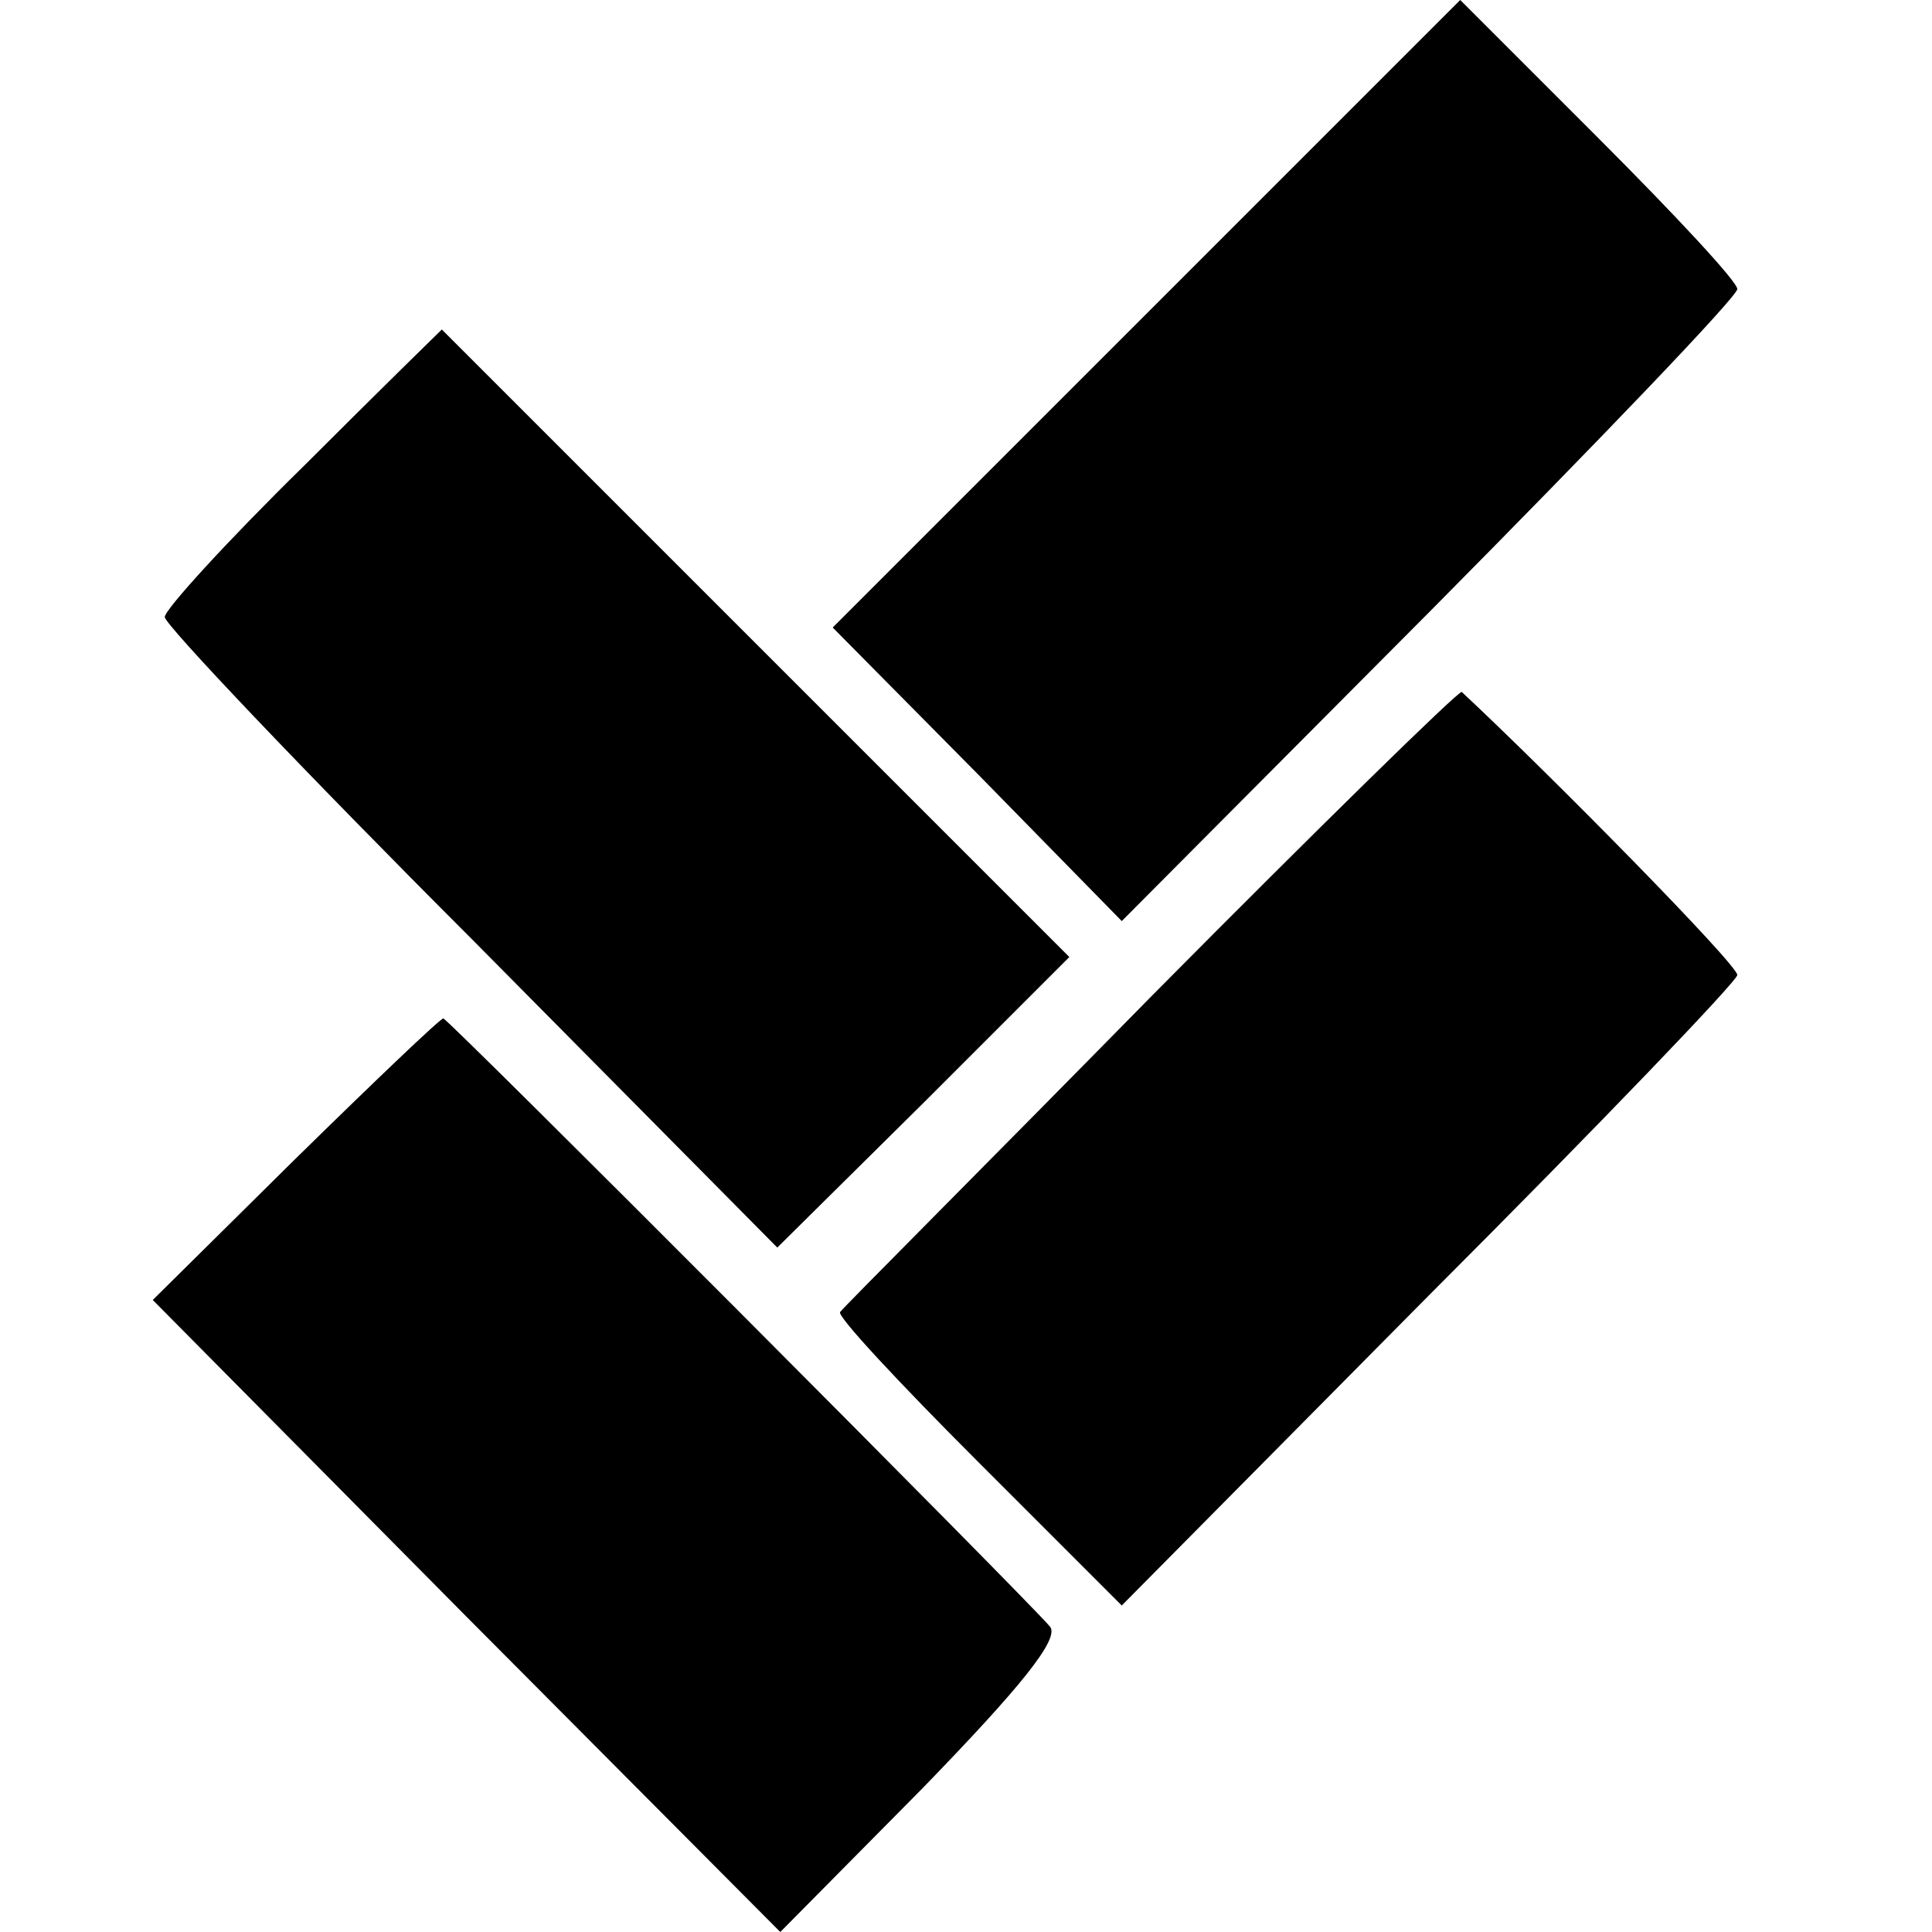
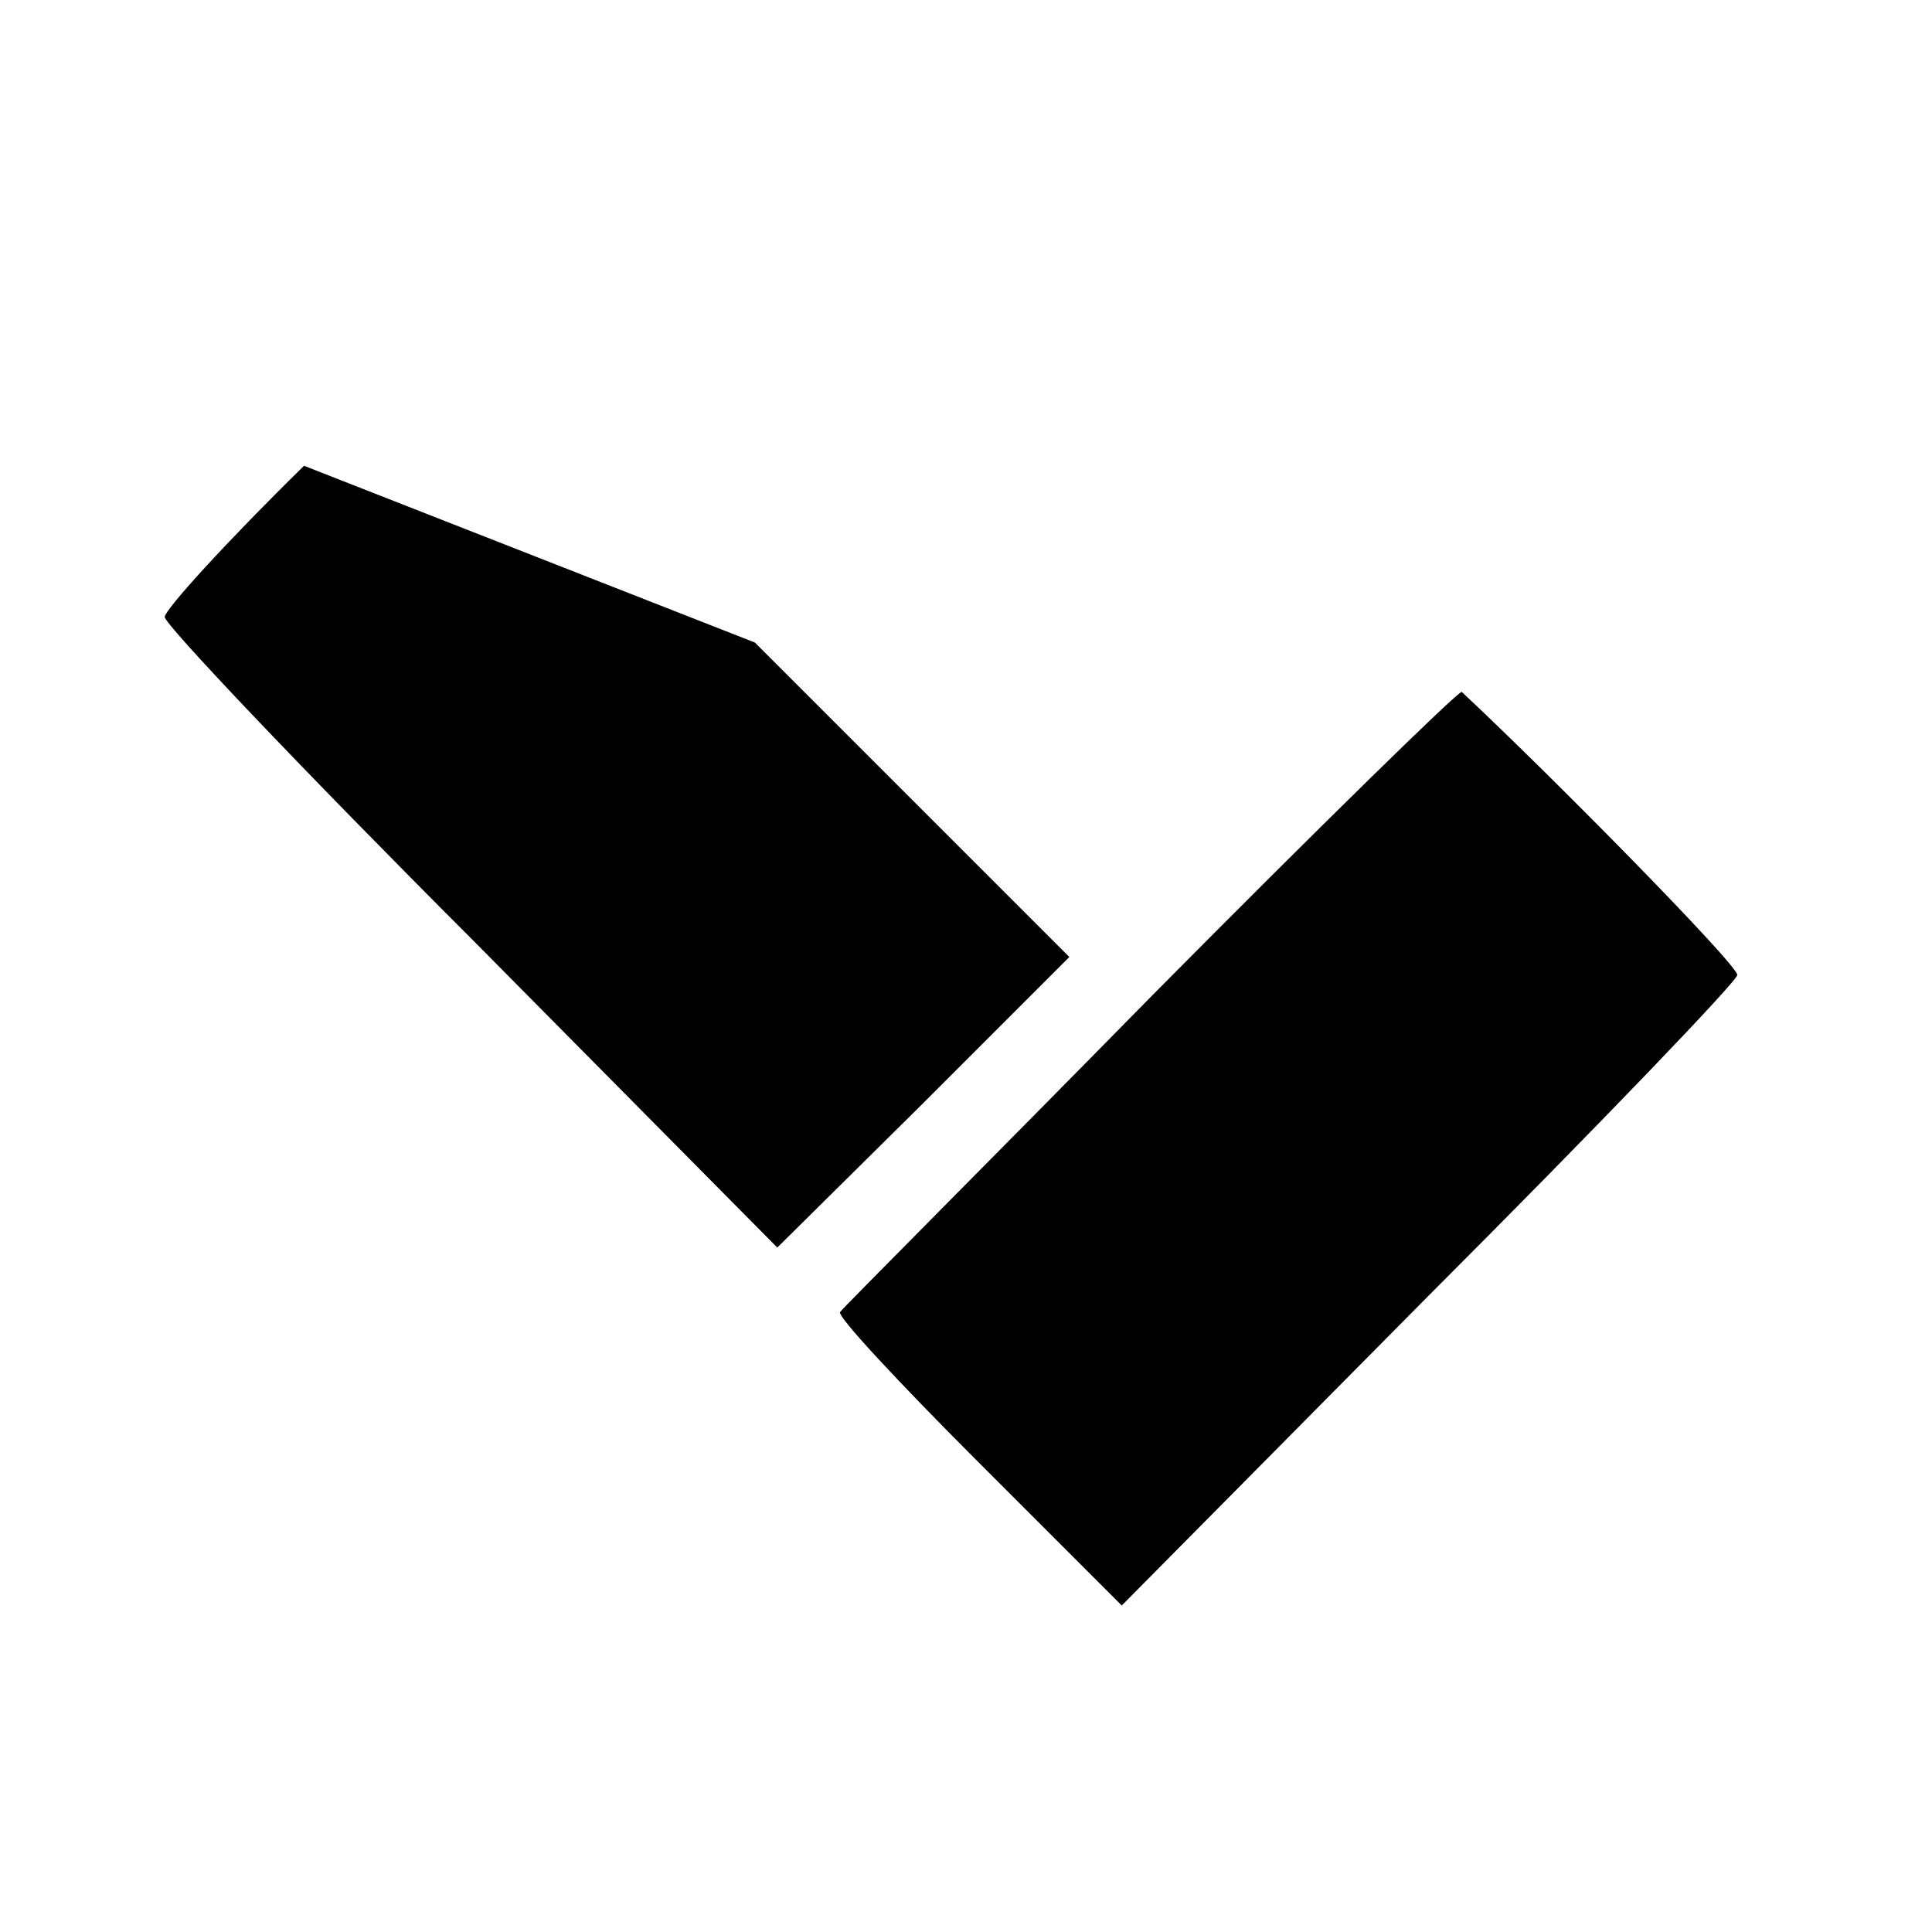
<svg xmlns="http://www.w3.org/2000/svg" version="1.0" width="129pt" height="129pt" viewBox="0 0 129 129" preserveAspectRatio="xMidYMid meet">
  <g transform="translate(0,129) scale(0.1,-0.1)" fill="#000000" stroke="none">
-     <path d="M765 1080 l-209 -209 97 -98 96 -98 206 207 c113 114 205 210 205 215 0 5 -42 50 -93 101 l-92 92 -210 -210z" />
-     <path d="M203 979 c-51 -50 -93 -96 -93 -101 0 -5 92 -102 205 -215 l204 -206 98 97 97 97 -210 210 c-115 115 -209 209 -209 209 0 0 -42 -41 -92 -91z" />
+     <path d="M203 979 c-51 -50 -93 -96 -93 -101 0 -5 92 -102 205 -215 l204 -206 98 97 97 97 -210 210 z" />
    <path d="M769 625 c-112 -114 -206 -208 -208 -211 -3 -2 39 -47 92 -100 l96 -96 205 207 c113 113 206 210 206 214 0 7 -124 133 -184 189 -2 1 -95 -90 -207 -203z" />
-     <path d="M197 516 l-95 -94 209 -211 210 -211 95 96 c65 67 92 100 85 108 -17 20 -402 406 -405 406 -2 0 -46 -42 -99 -94z" />
  </g>
</svg>